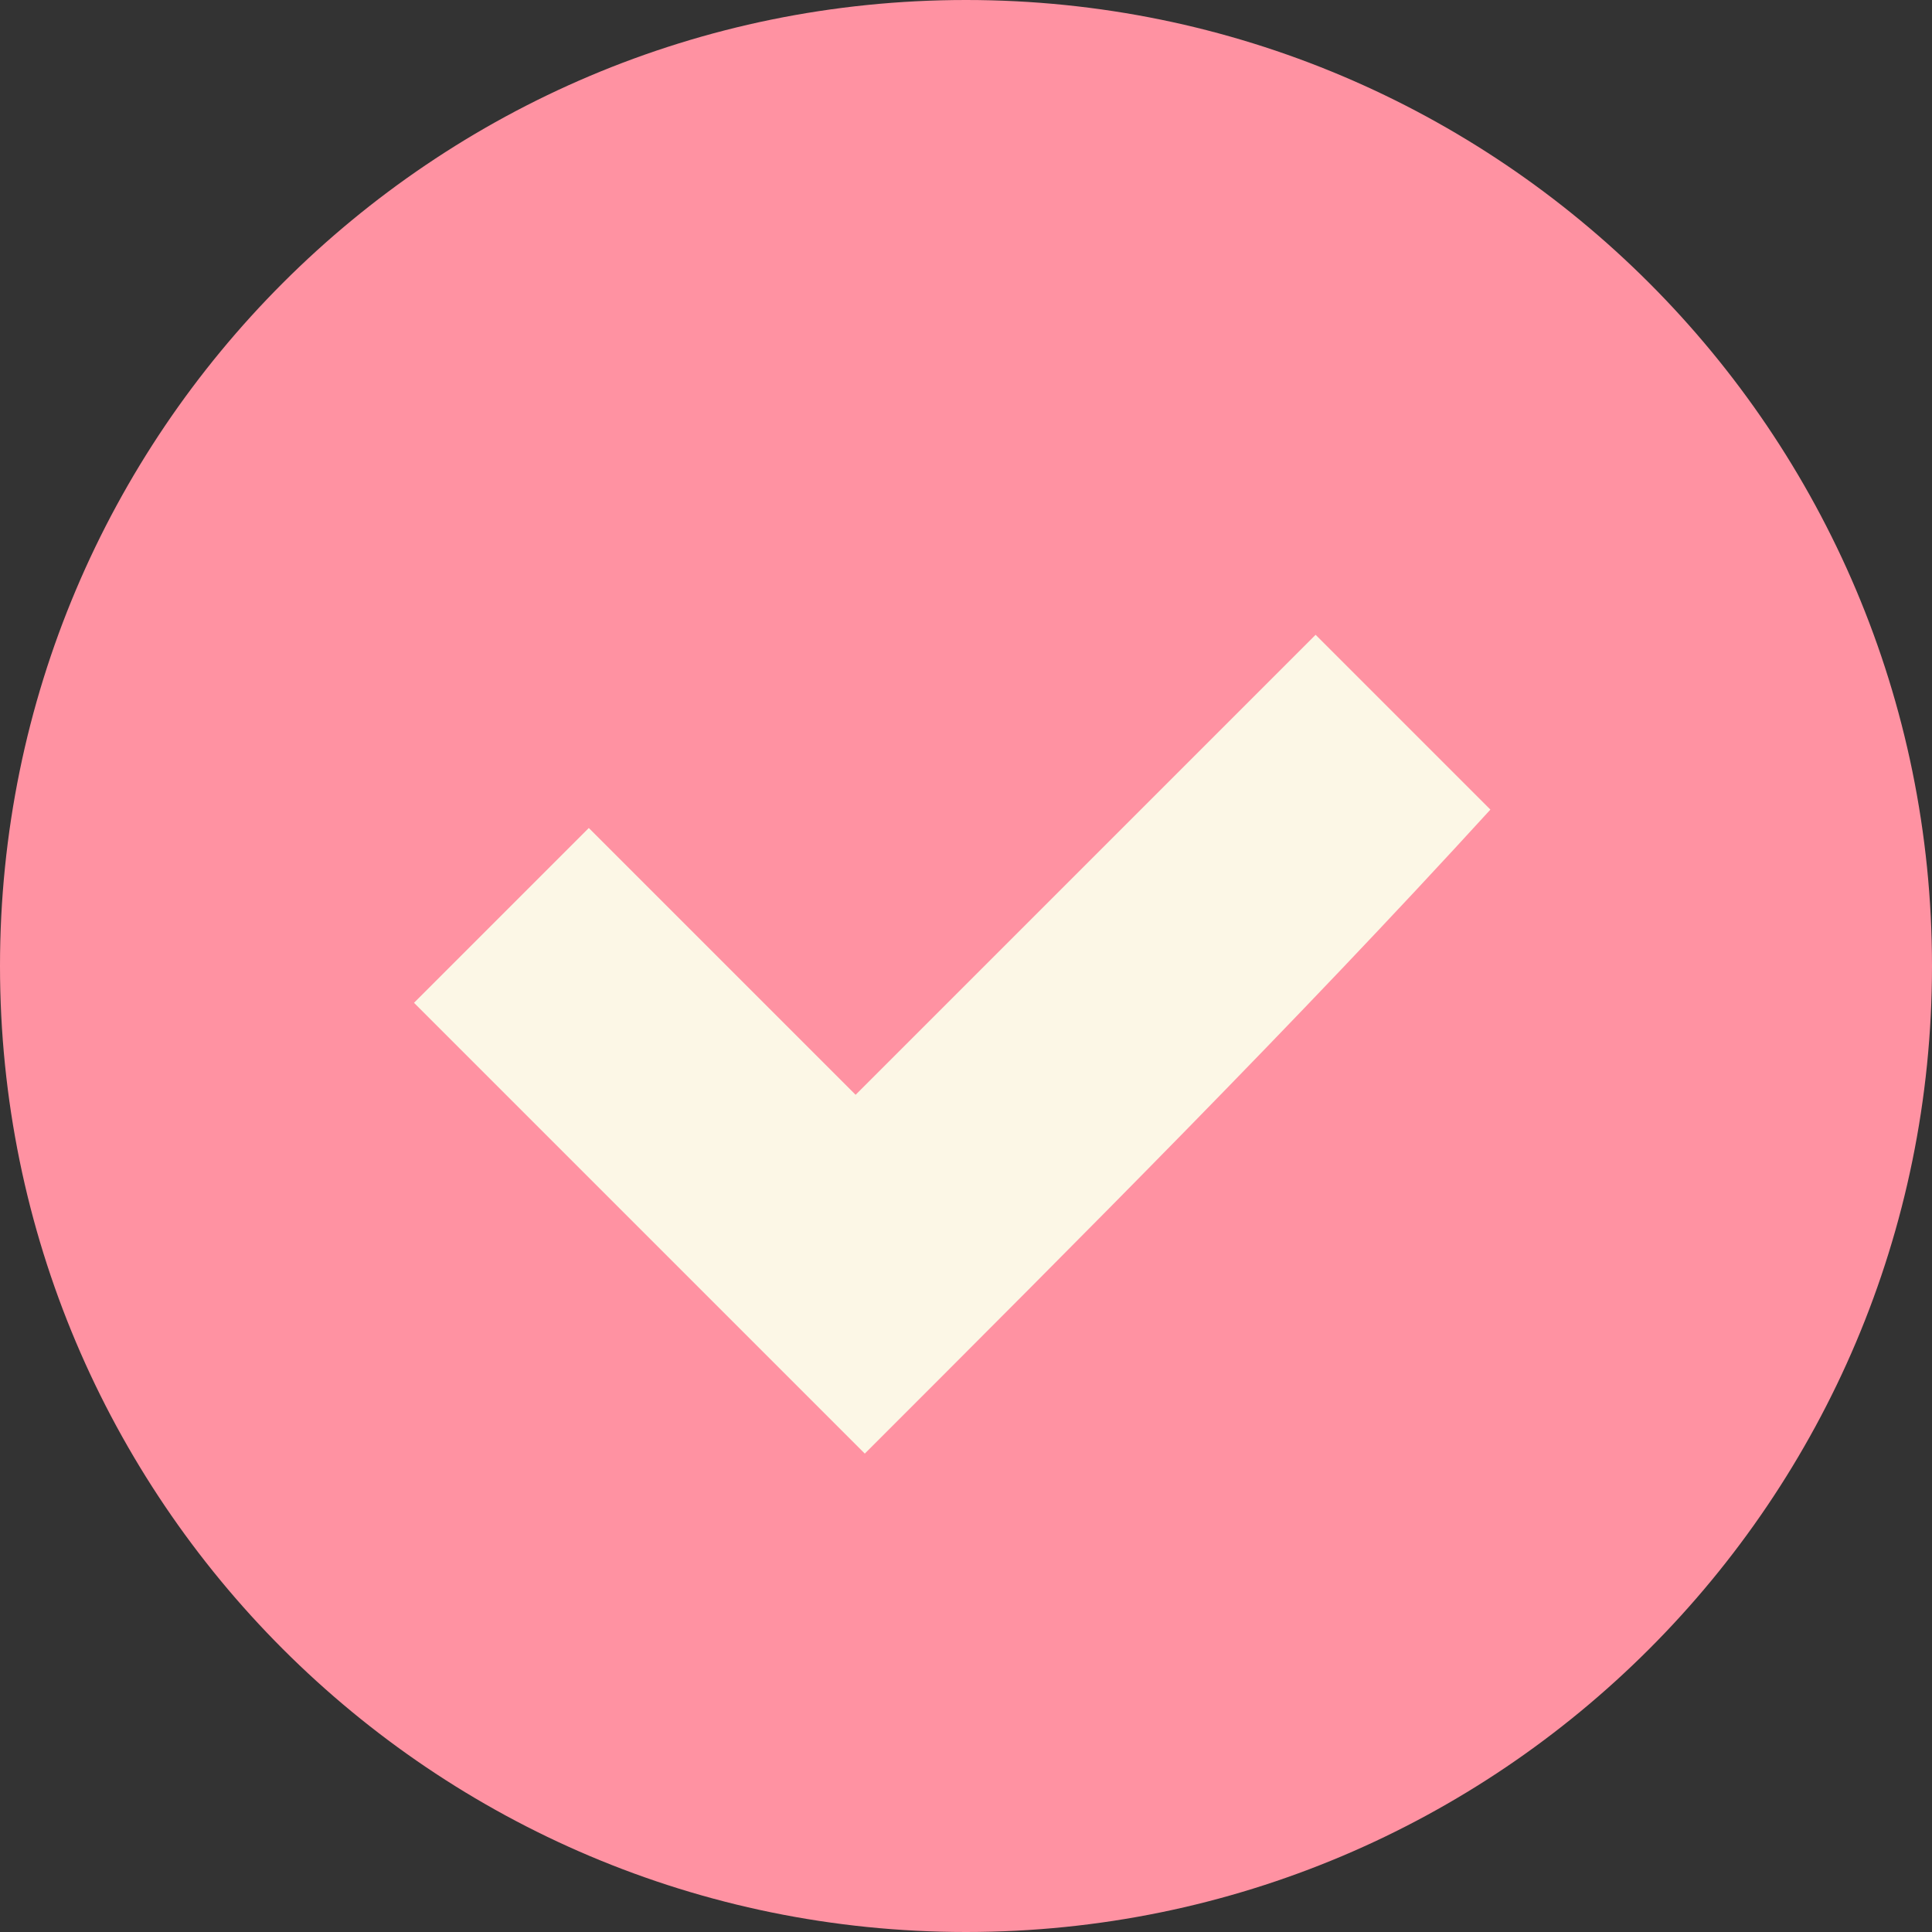
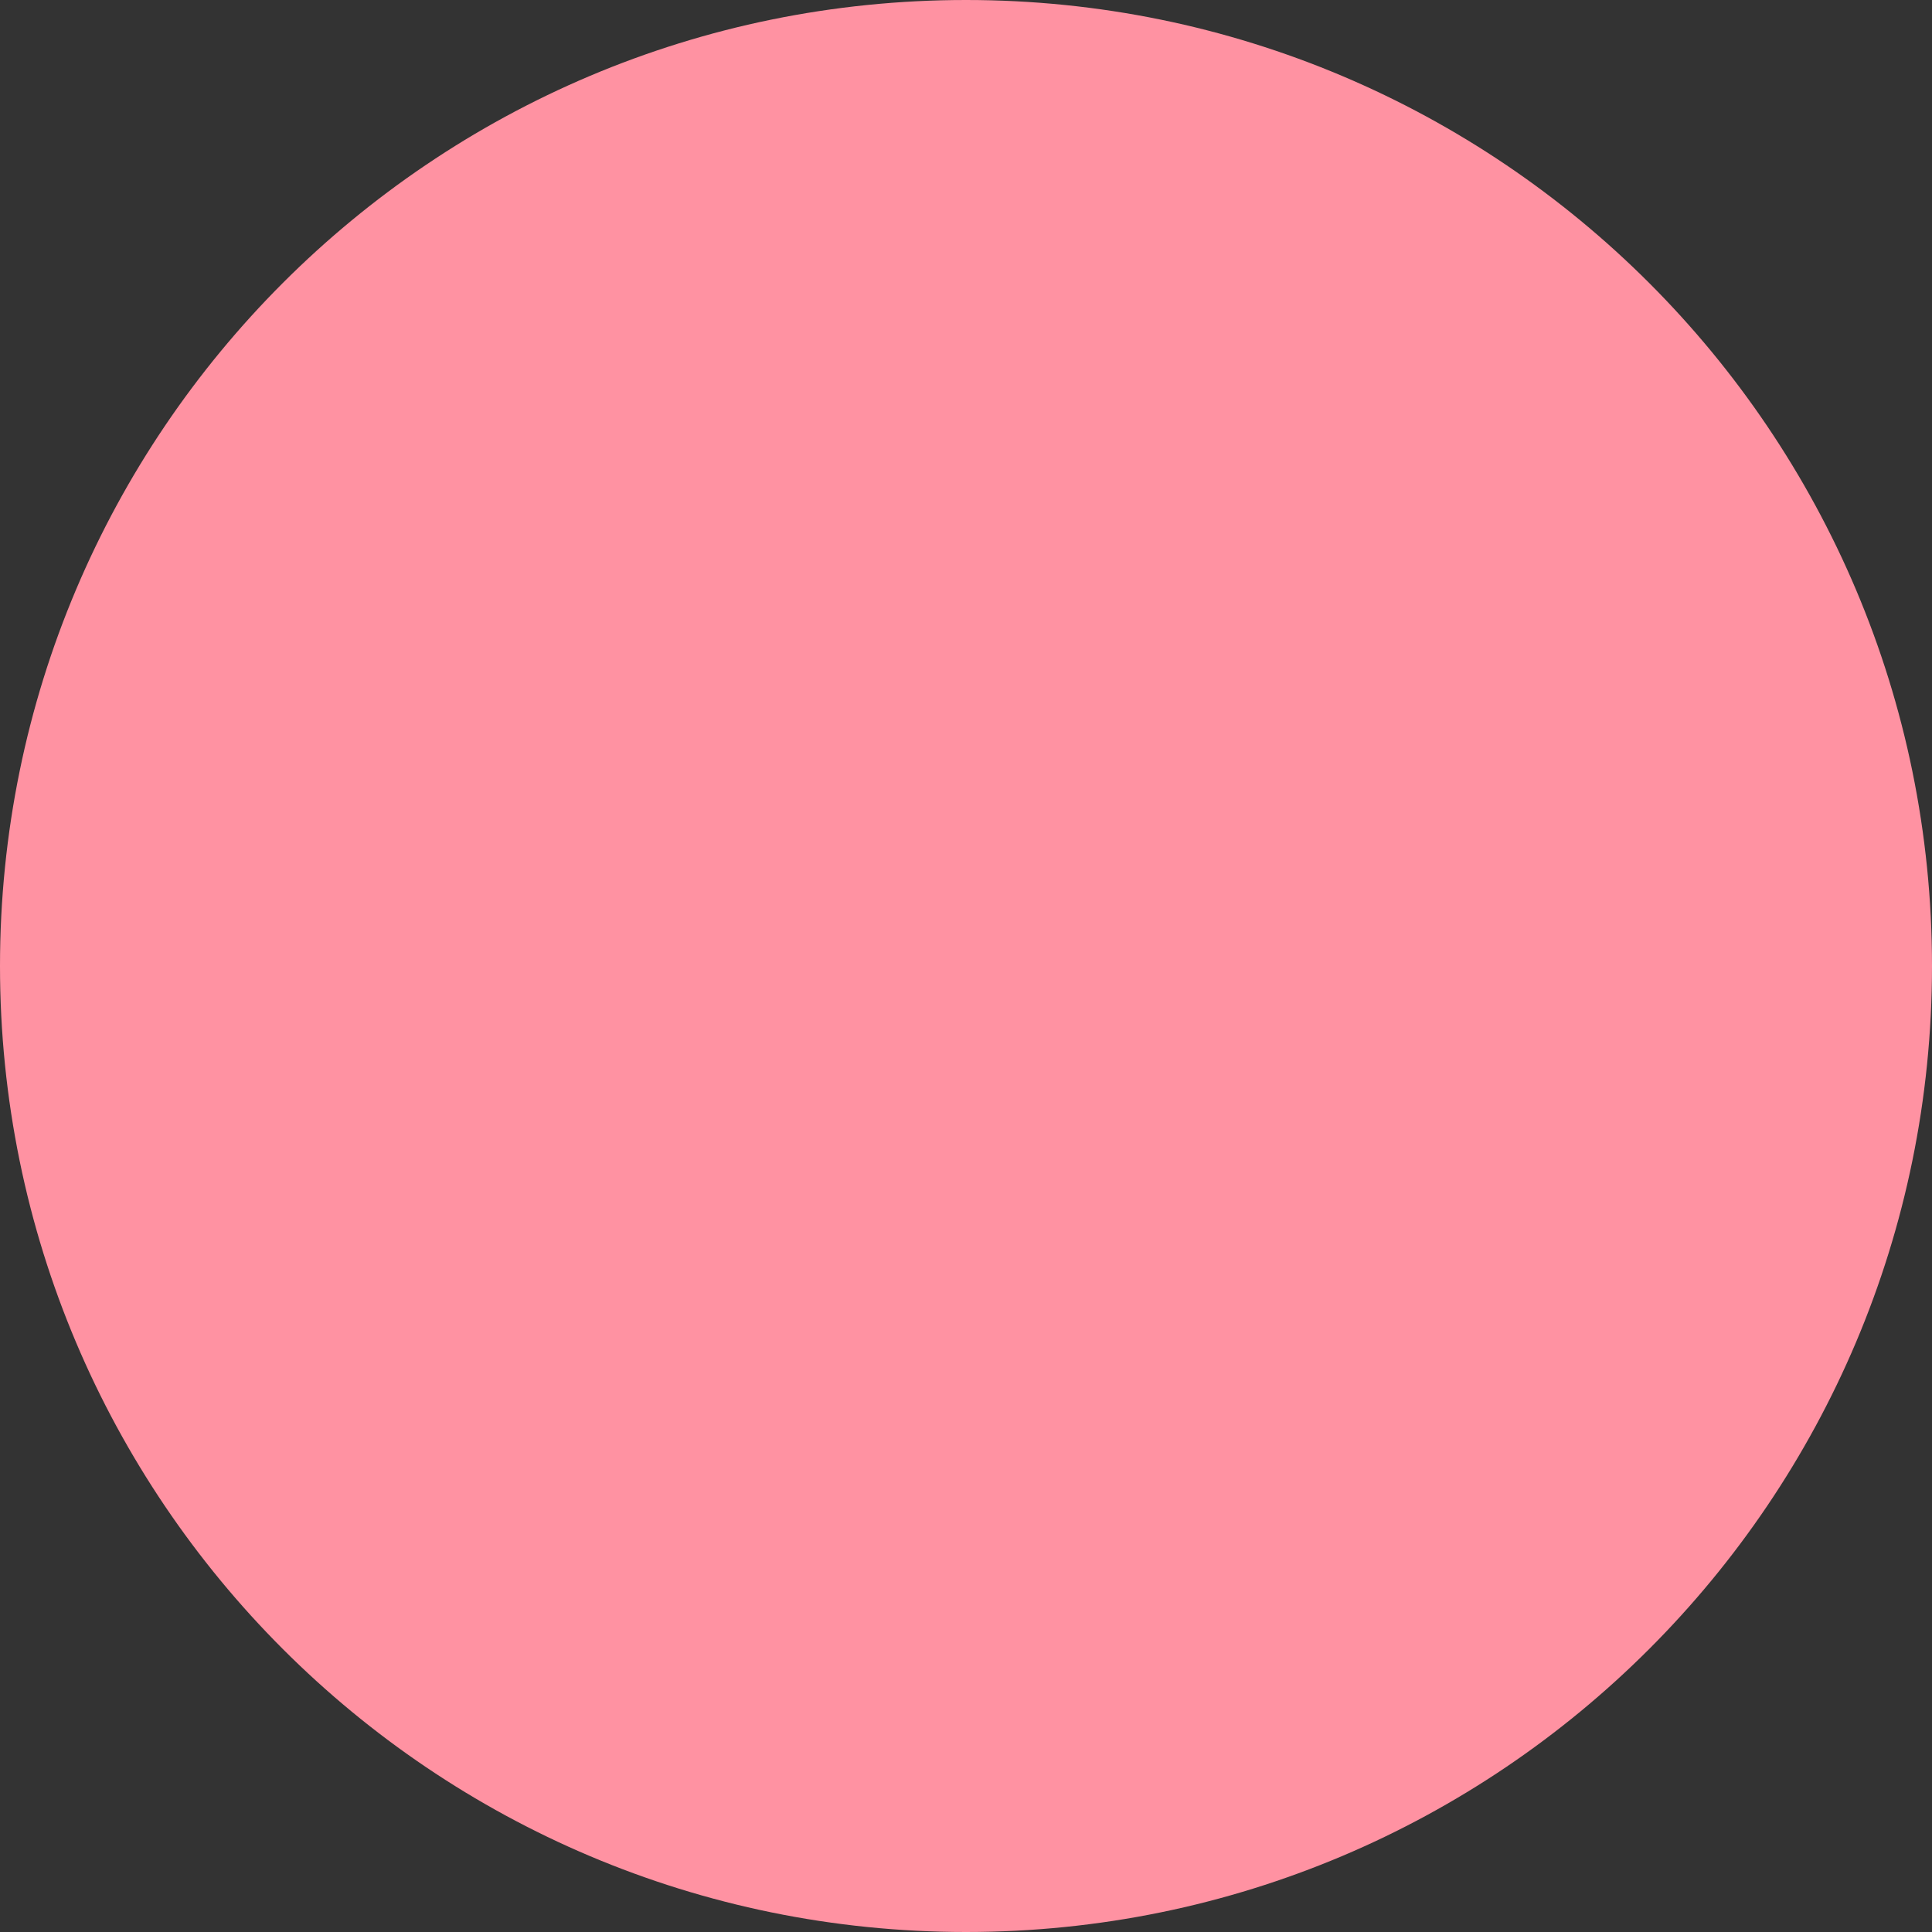
<svg xmlns="http://www.w3.org/2000/svg" version="1.1" id="Layer_1" x="0px" y="0px" viewBox="0 0 21 21" style="enable-background:new 0 0 21 21;" xml:space="preserve">
  <rect x="0" y="0" width="21" height="21" fill="#333333" stroke="none" />
  <style type="text/css"> .st0{fill:#FF92A2;} .st1{fill:#FCF7E6;} </style>
  <path id="tSvg9c32b2469c" class="st0" d="M10.5,0C16.3,0,21,4.7,21,10.5S16.3,21,10.5,21S0,16.3,0,10.5S4.7,0,10.5,0z" />
-   <path id="tSvg3f31619458" class="st1" d="M9.4,15.8c-1.6-1.6-3.3-3.3-4.9-4.9c0.6-0.6,1.3-1.3,1.9-1.9c1,1,2,2,2.9,2.9 c1.7-1.7,3.4-3.4,5-5c0.6,0.6,1.3,1.3,1.9,1.9C14.1,11.1,11.8,13.4,9.4,15.8z" />
</svg>